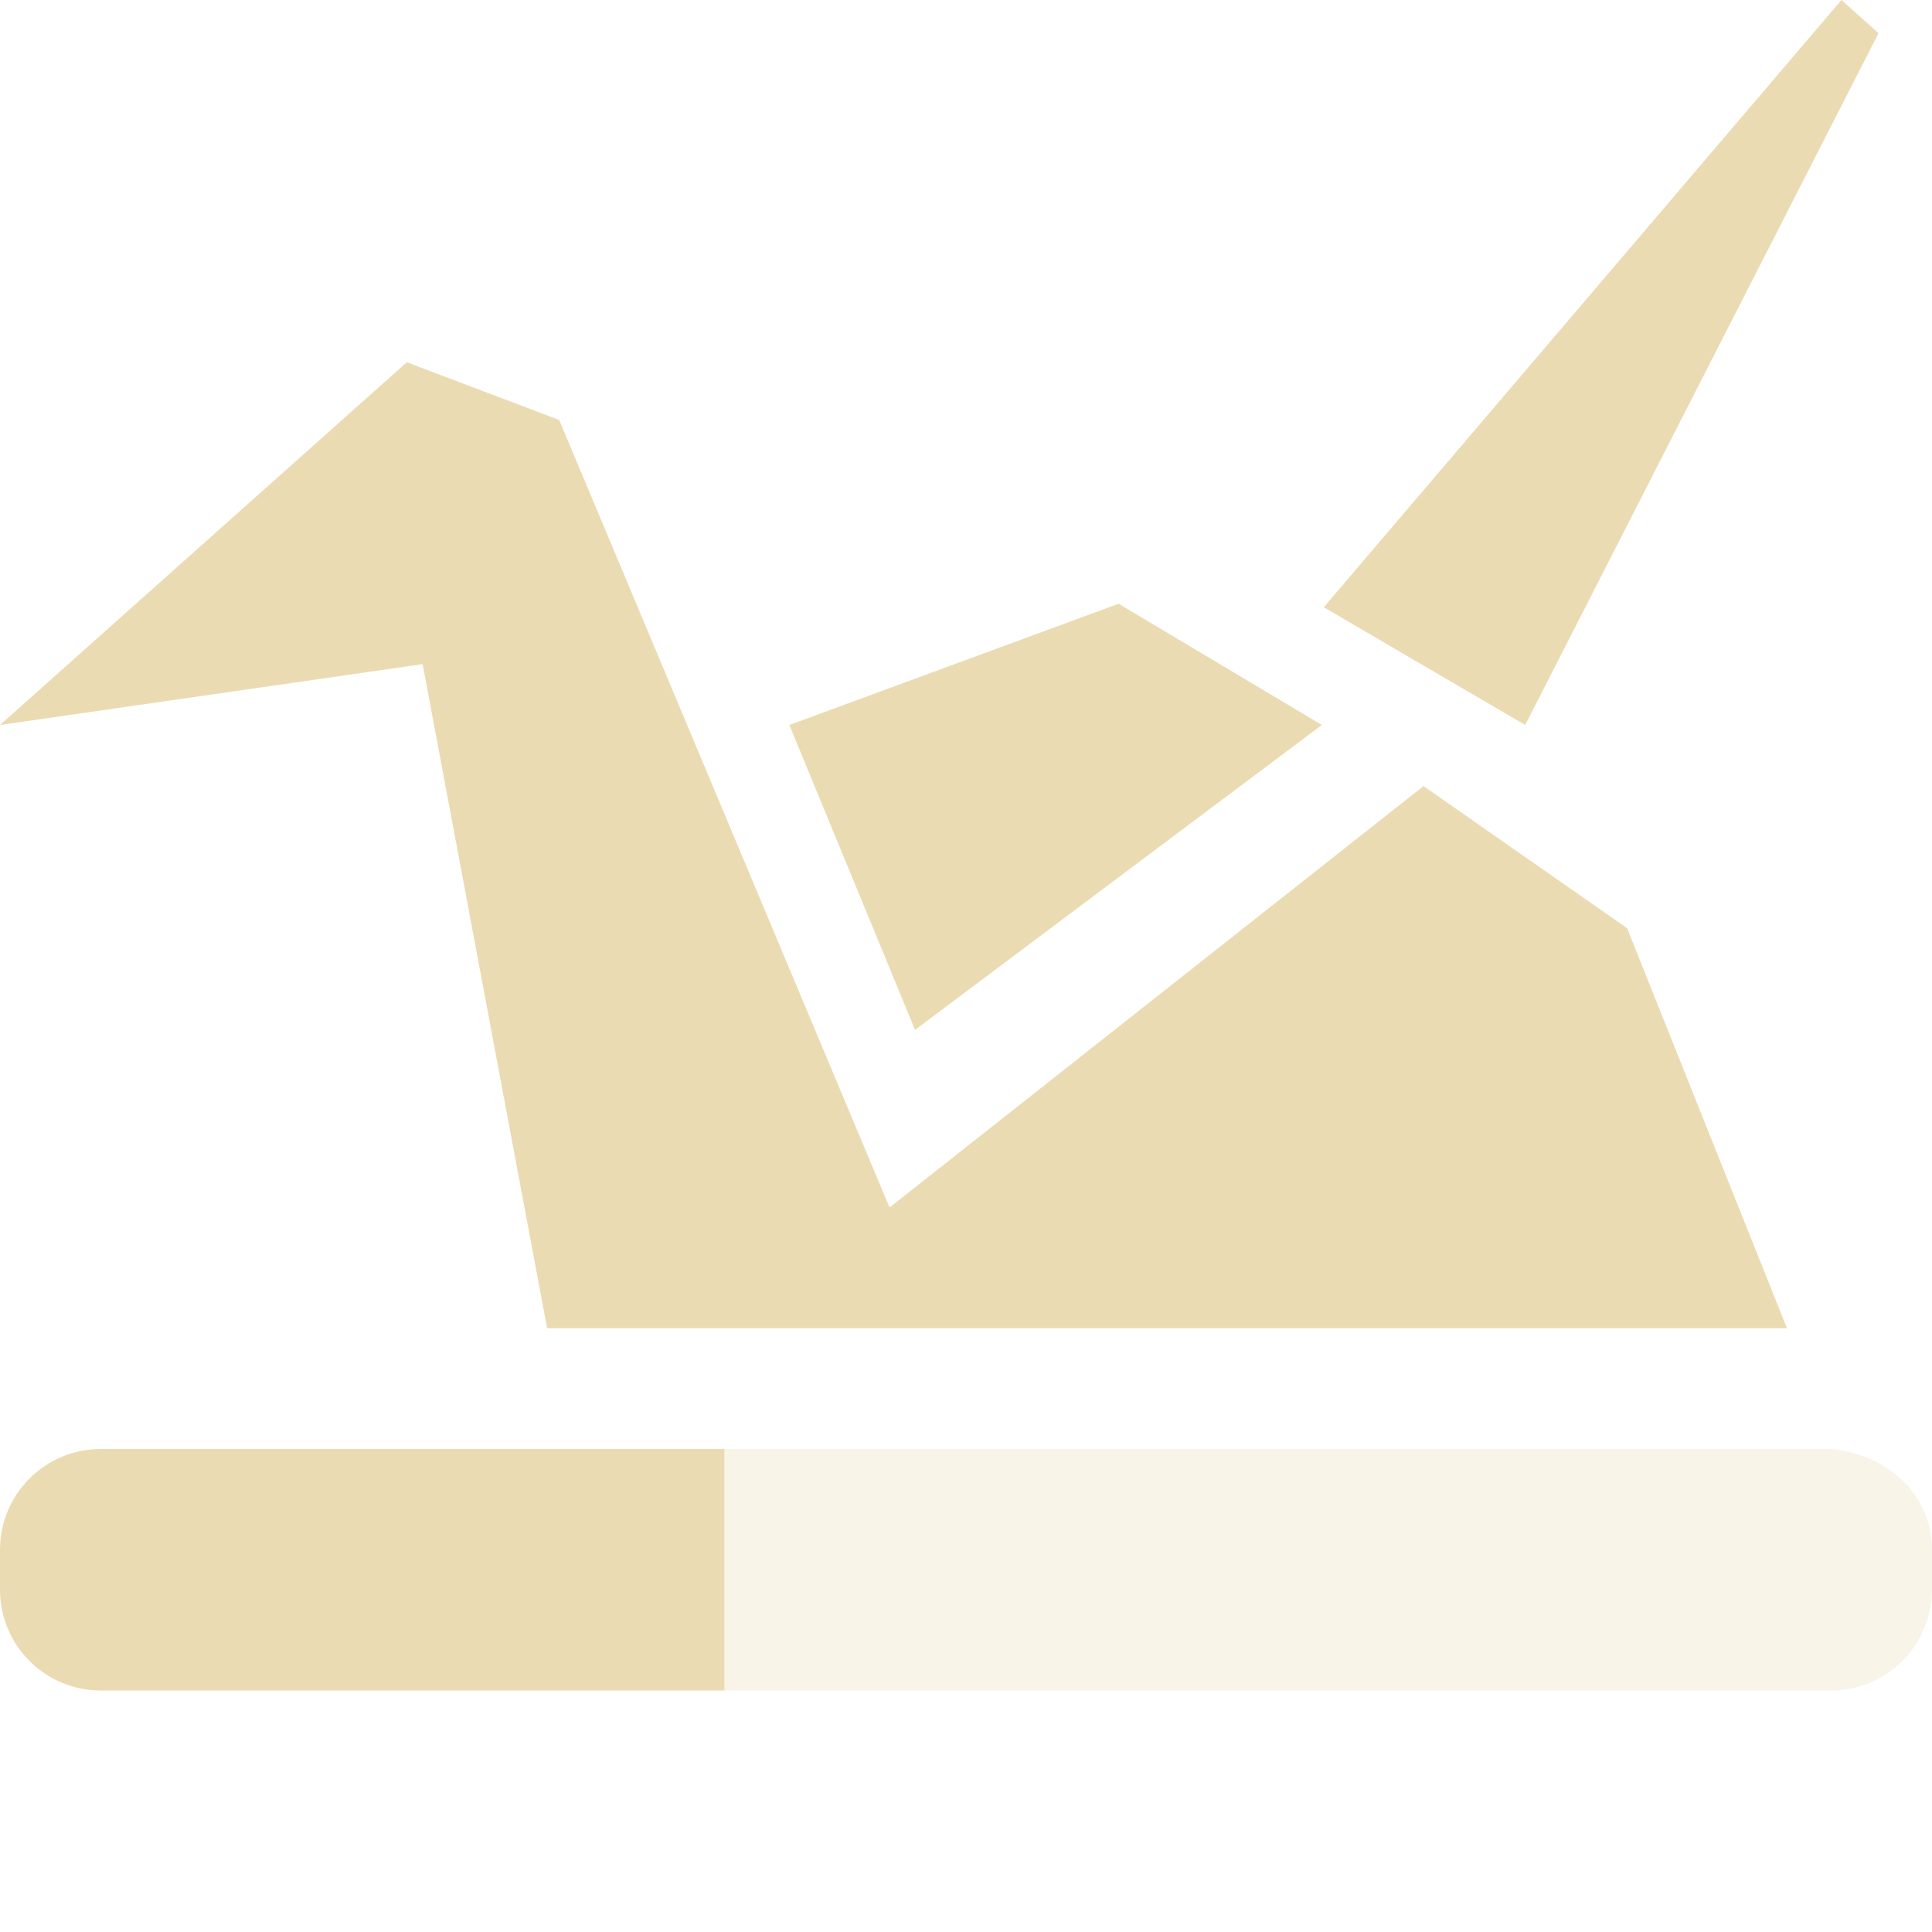
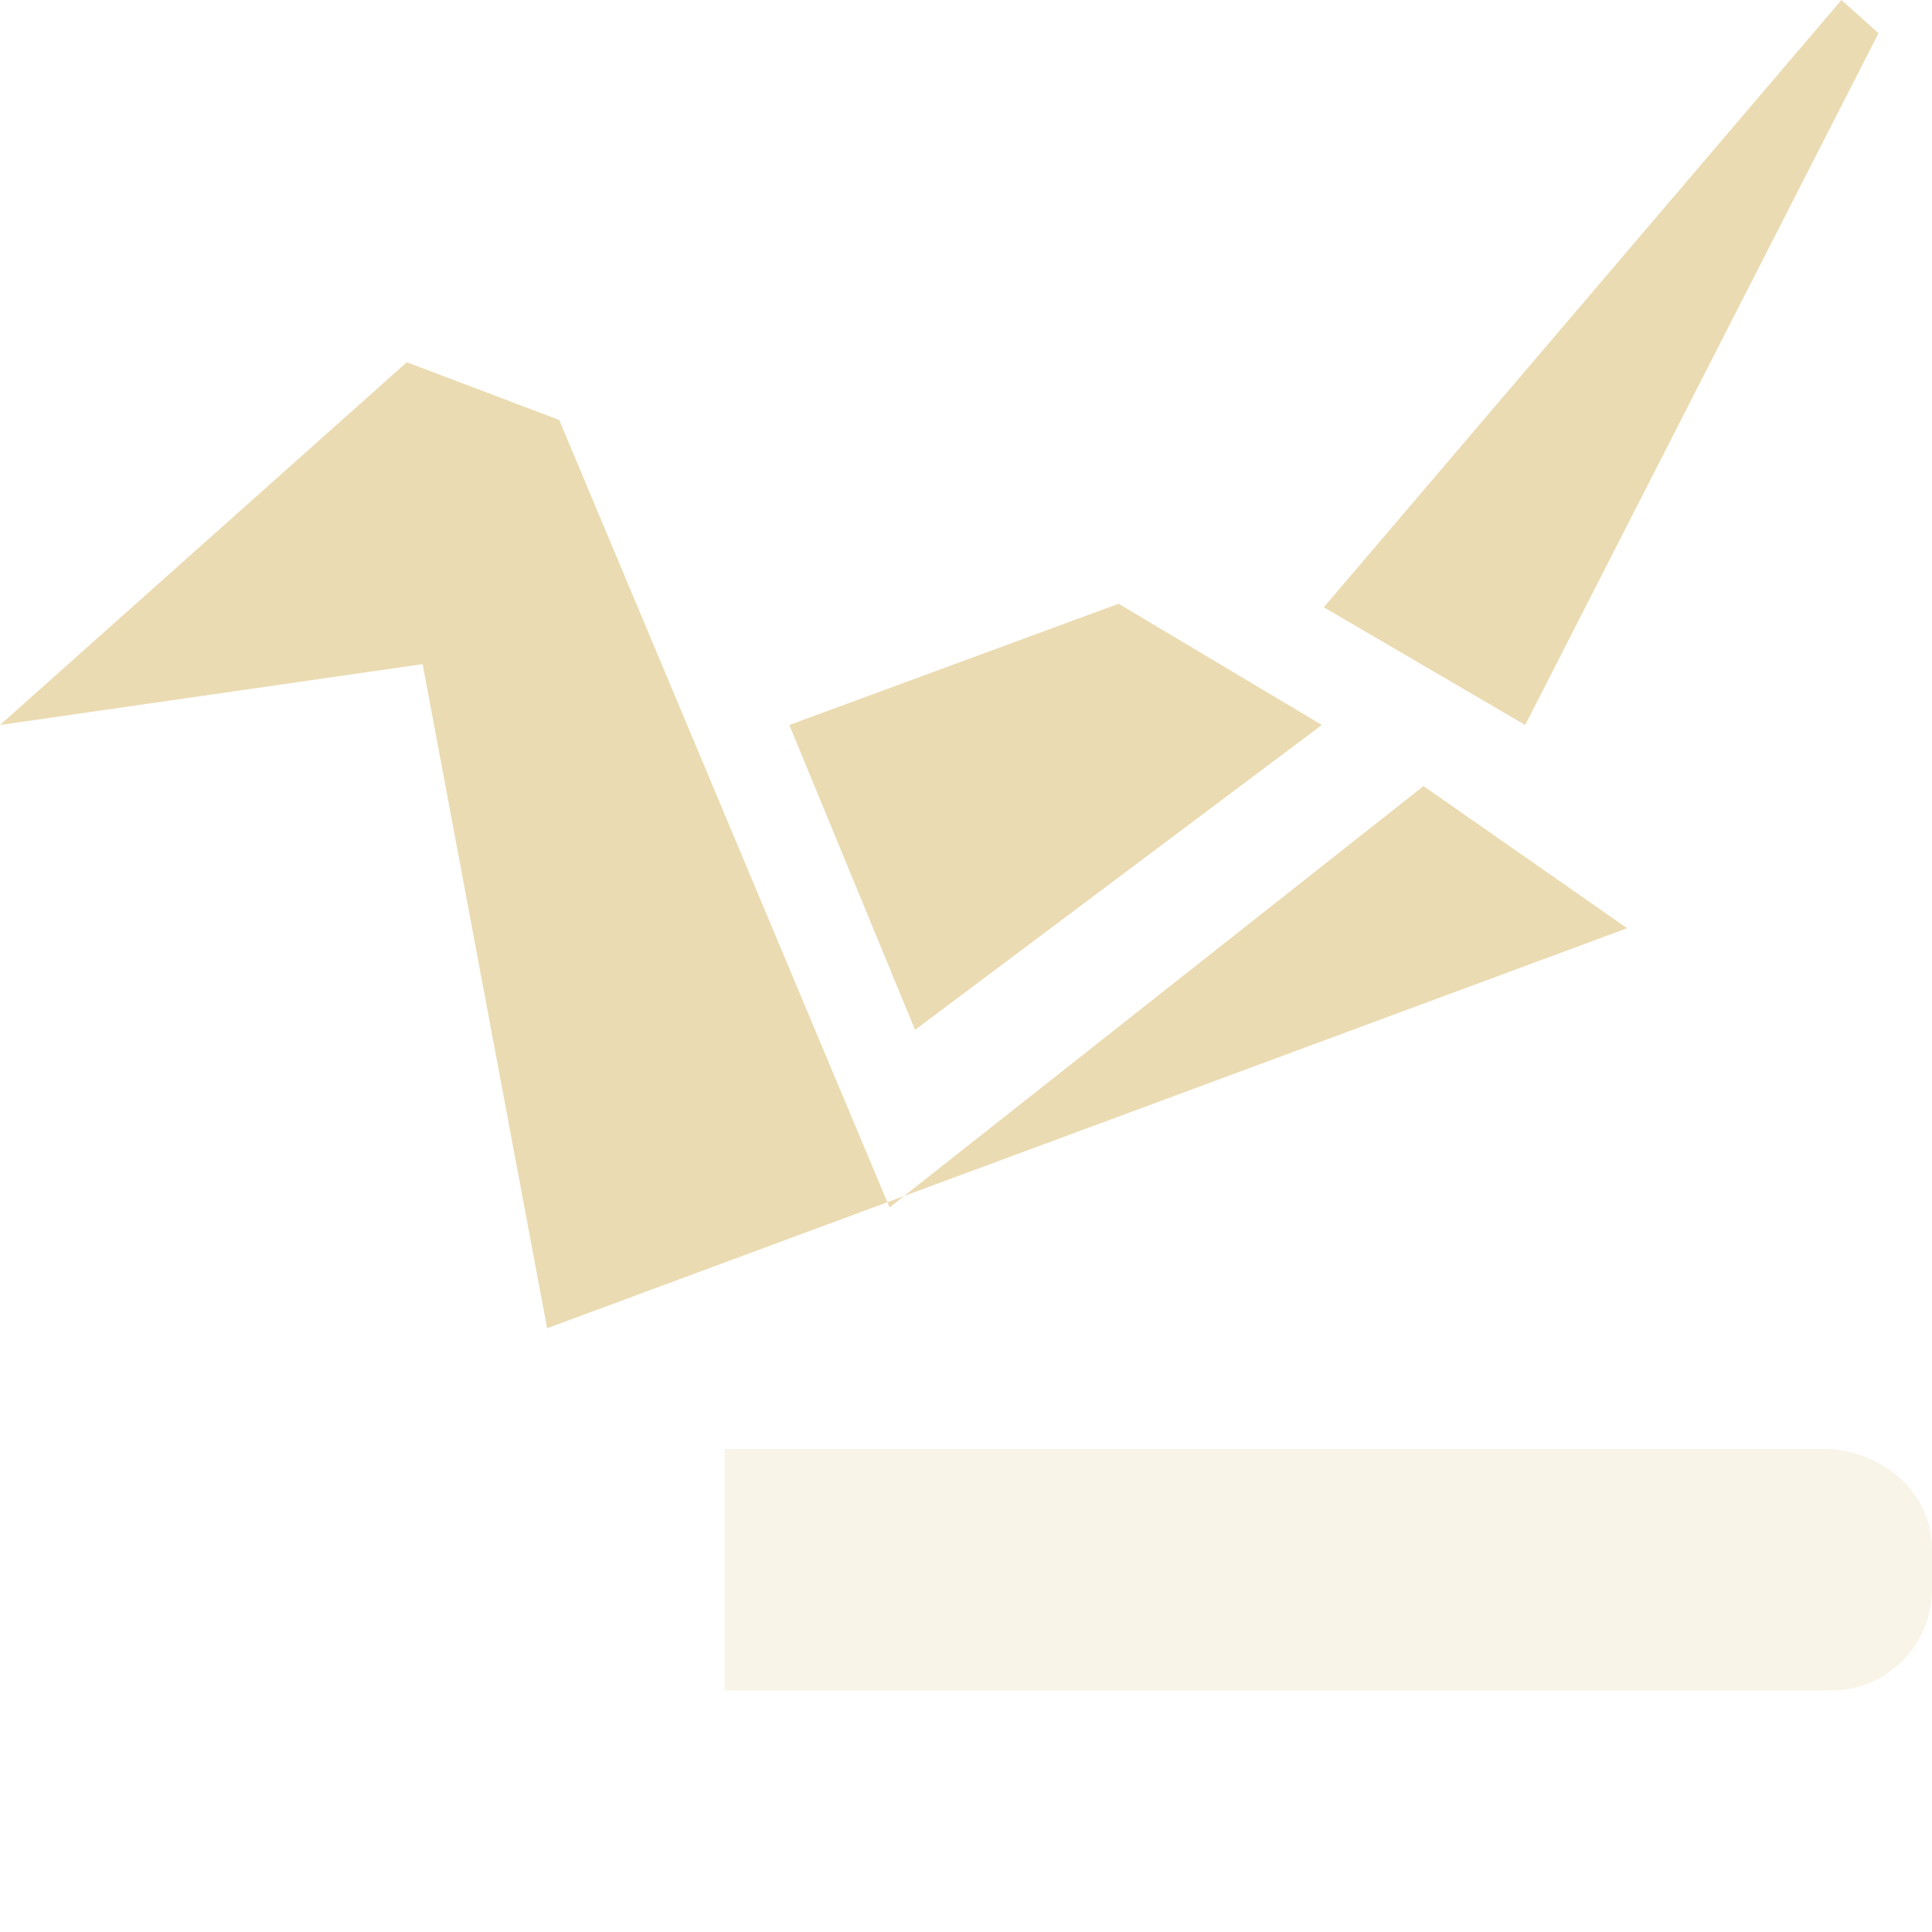
<svg xmlns="http://www.w3.org/2000/svg" width="16" height="16" x="0" y="0" version="1.1" xml:space="preserve">
  <defs>
    <style id="current-color-scheme" type="text/css">
   .ColorScheme-Text { color:#ebdbb2; } .ColorScheme-Highlight { color:#4285f4; }
  </style>
  </defs>
-   <path style="fill:currentColor" class="ColorScheme-Text" d="M 15.25,0 10.963,5.029 12.631,6.004 15.557,0.275 Z M 3.369,3 0,6.004 3.5,5.5 4.531,11 H 14.799 L 13.475,7.687 11.789,6.51 7.367,10 4.631,3.478 Z M 9.264,5 6.537,6.004 7.578,8.529 10.947,6.004 Z" />
-   <path style="fill:currentColor" class="ColorScheme-Text" d="M 0.836,12 C 0.373,12 0,12.373 0,12.836 V 13.164 C 0,13.627 0.373,14 0.836,14 H 6 V 12 Z" />
+   <path style="fill:currentColor" class="ColorScheme-Text" d="M 15.25,0 10.963,5.029 12.631,6.004 15.557,0.275 Z M 3.369,3 0,6.004 3.5,5.5 4.531,11 L 13.475,7.687 11.789,6.51 7.367,10 4.631,3.478 Z M 9.264,5 6.537,6.004 7.578,8.529 10.947,6.004 Z" />
  <path style="opacity:0.3;fill:currentColor" class="ColorScheme-Text" d="M 6,12 V 14 H 15.164 C 15.627,14 16,13.625 16,13.162 V 12.836 C 16,12.373 15.625,12.041 15.164,12 Z" />
</svg>